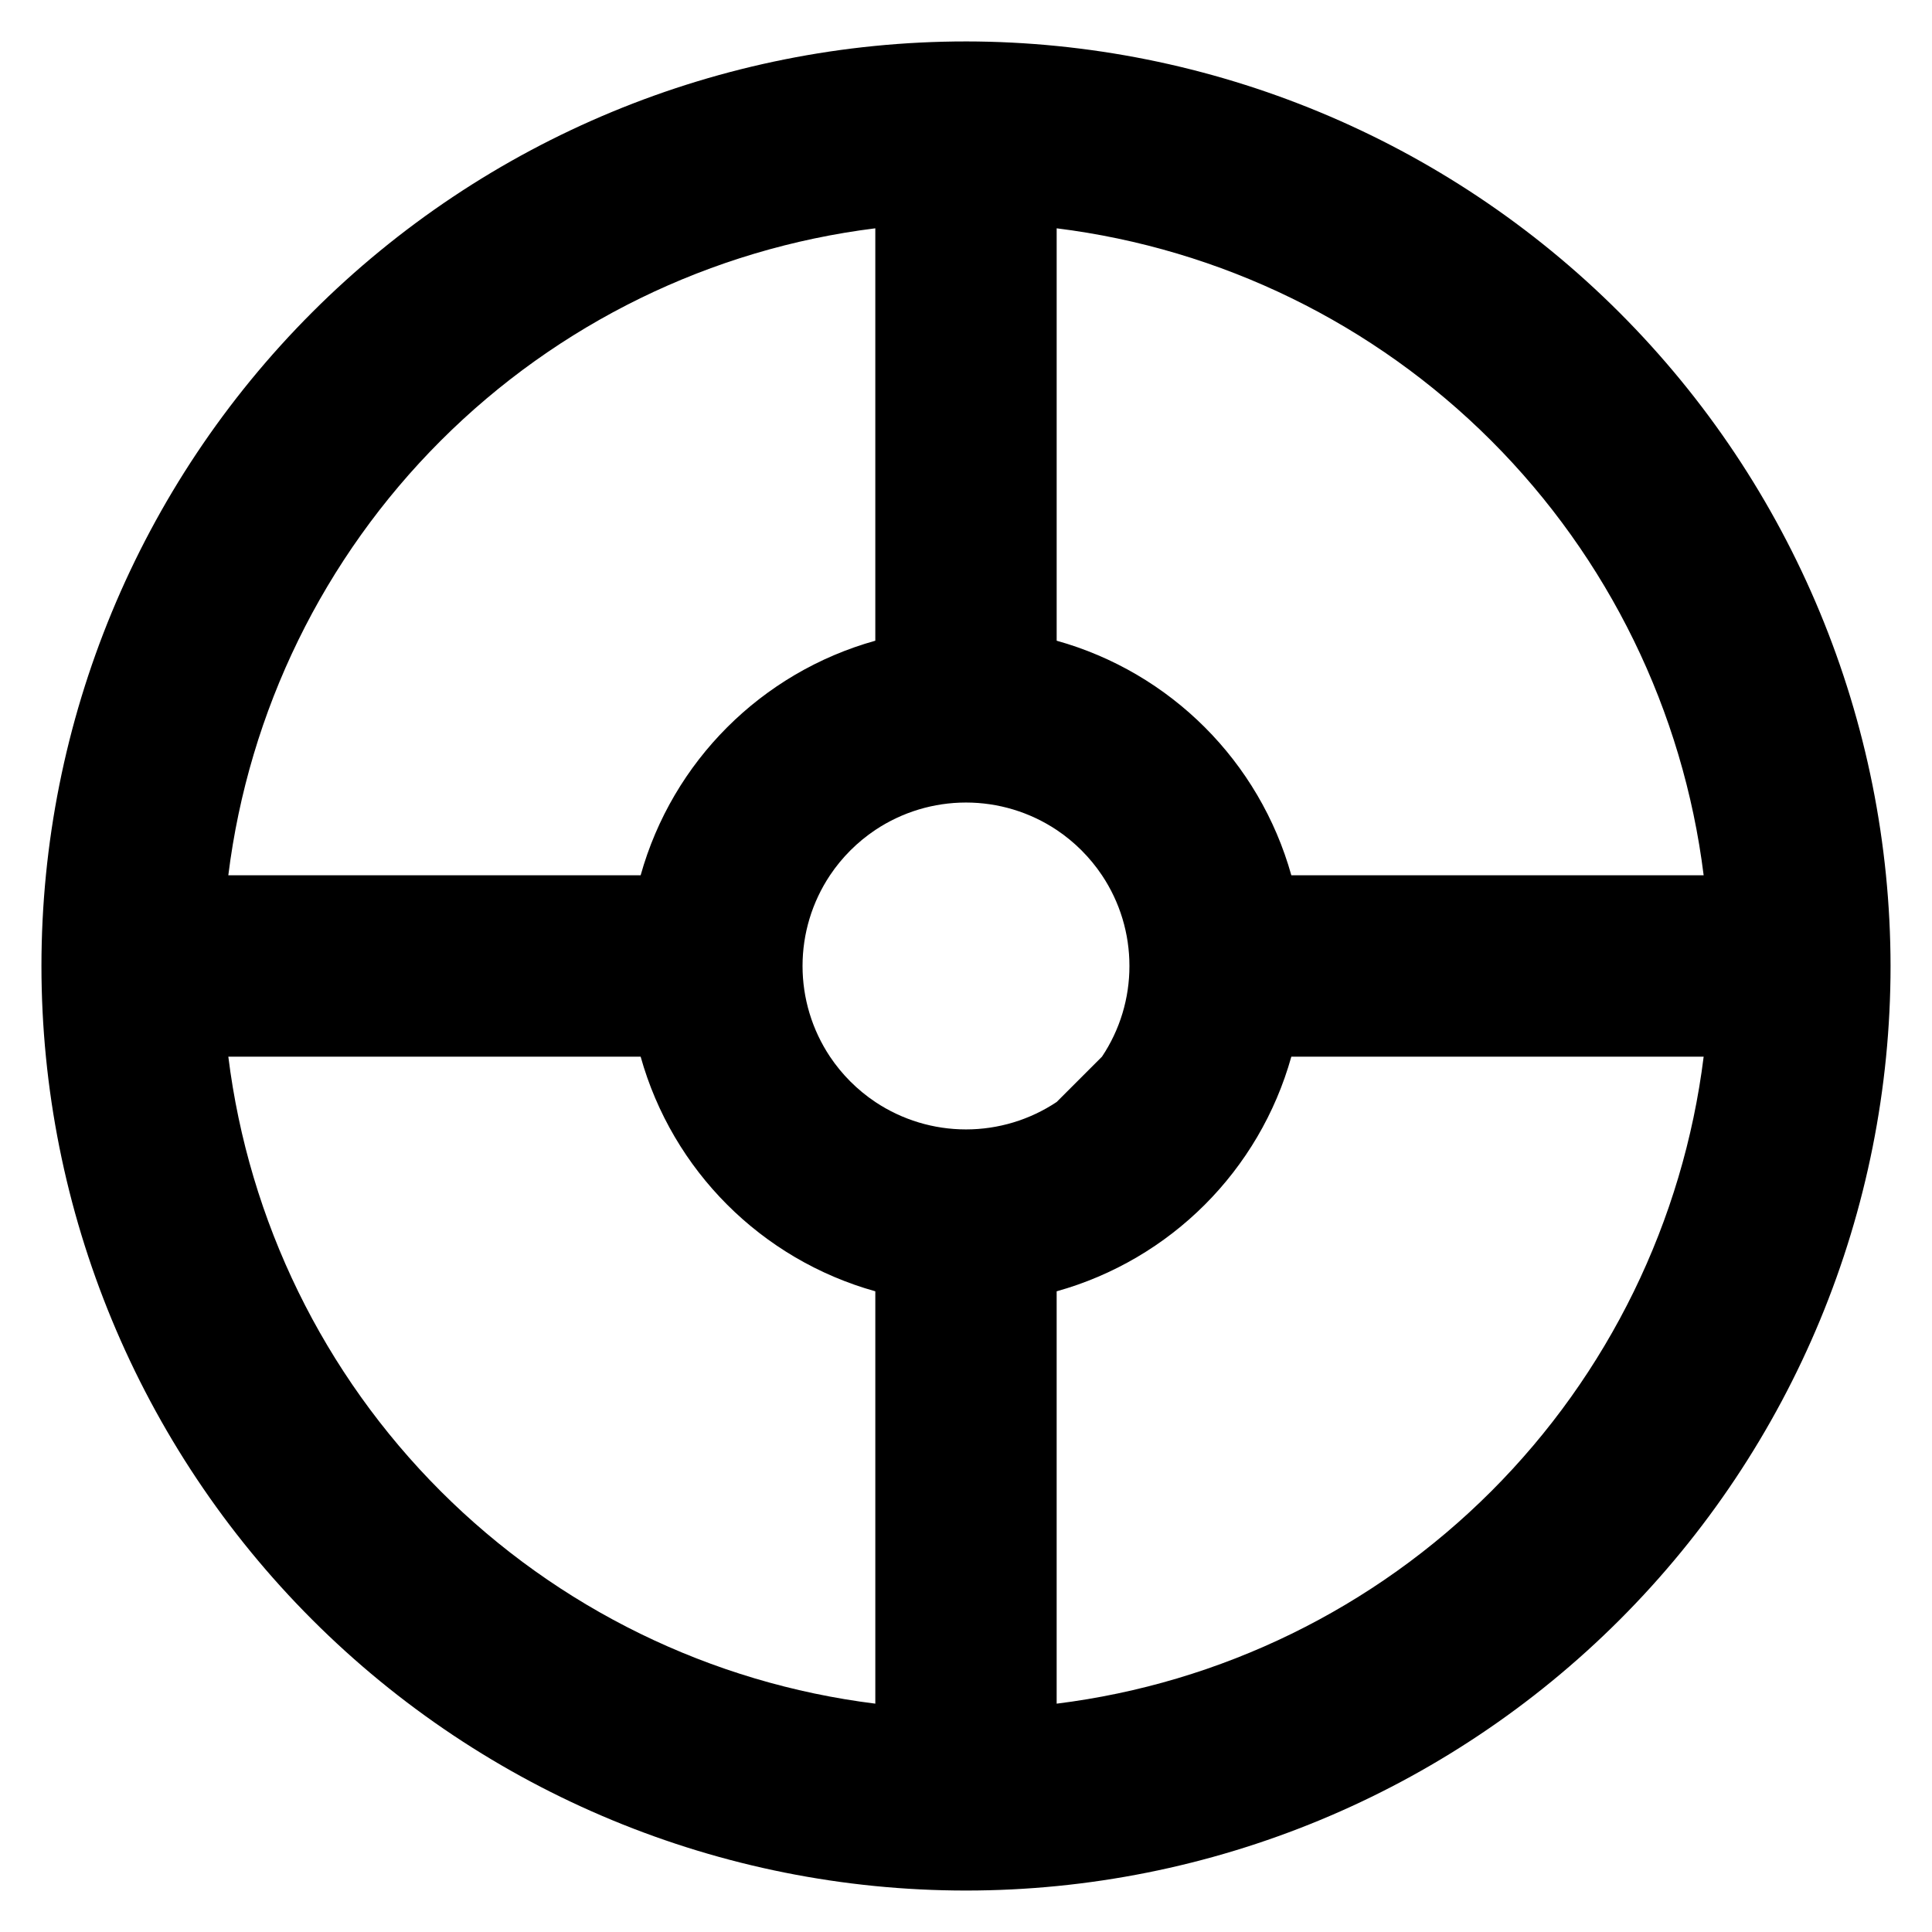
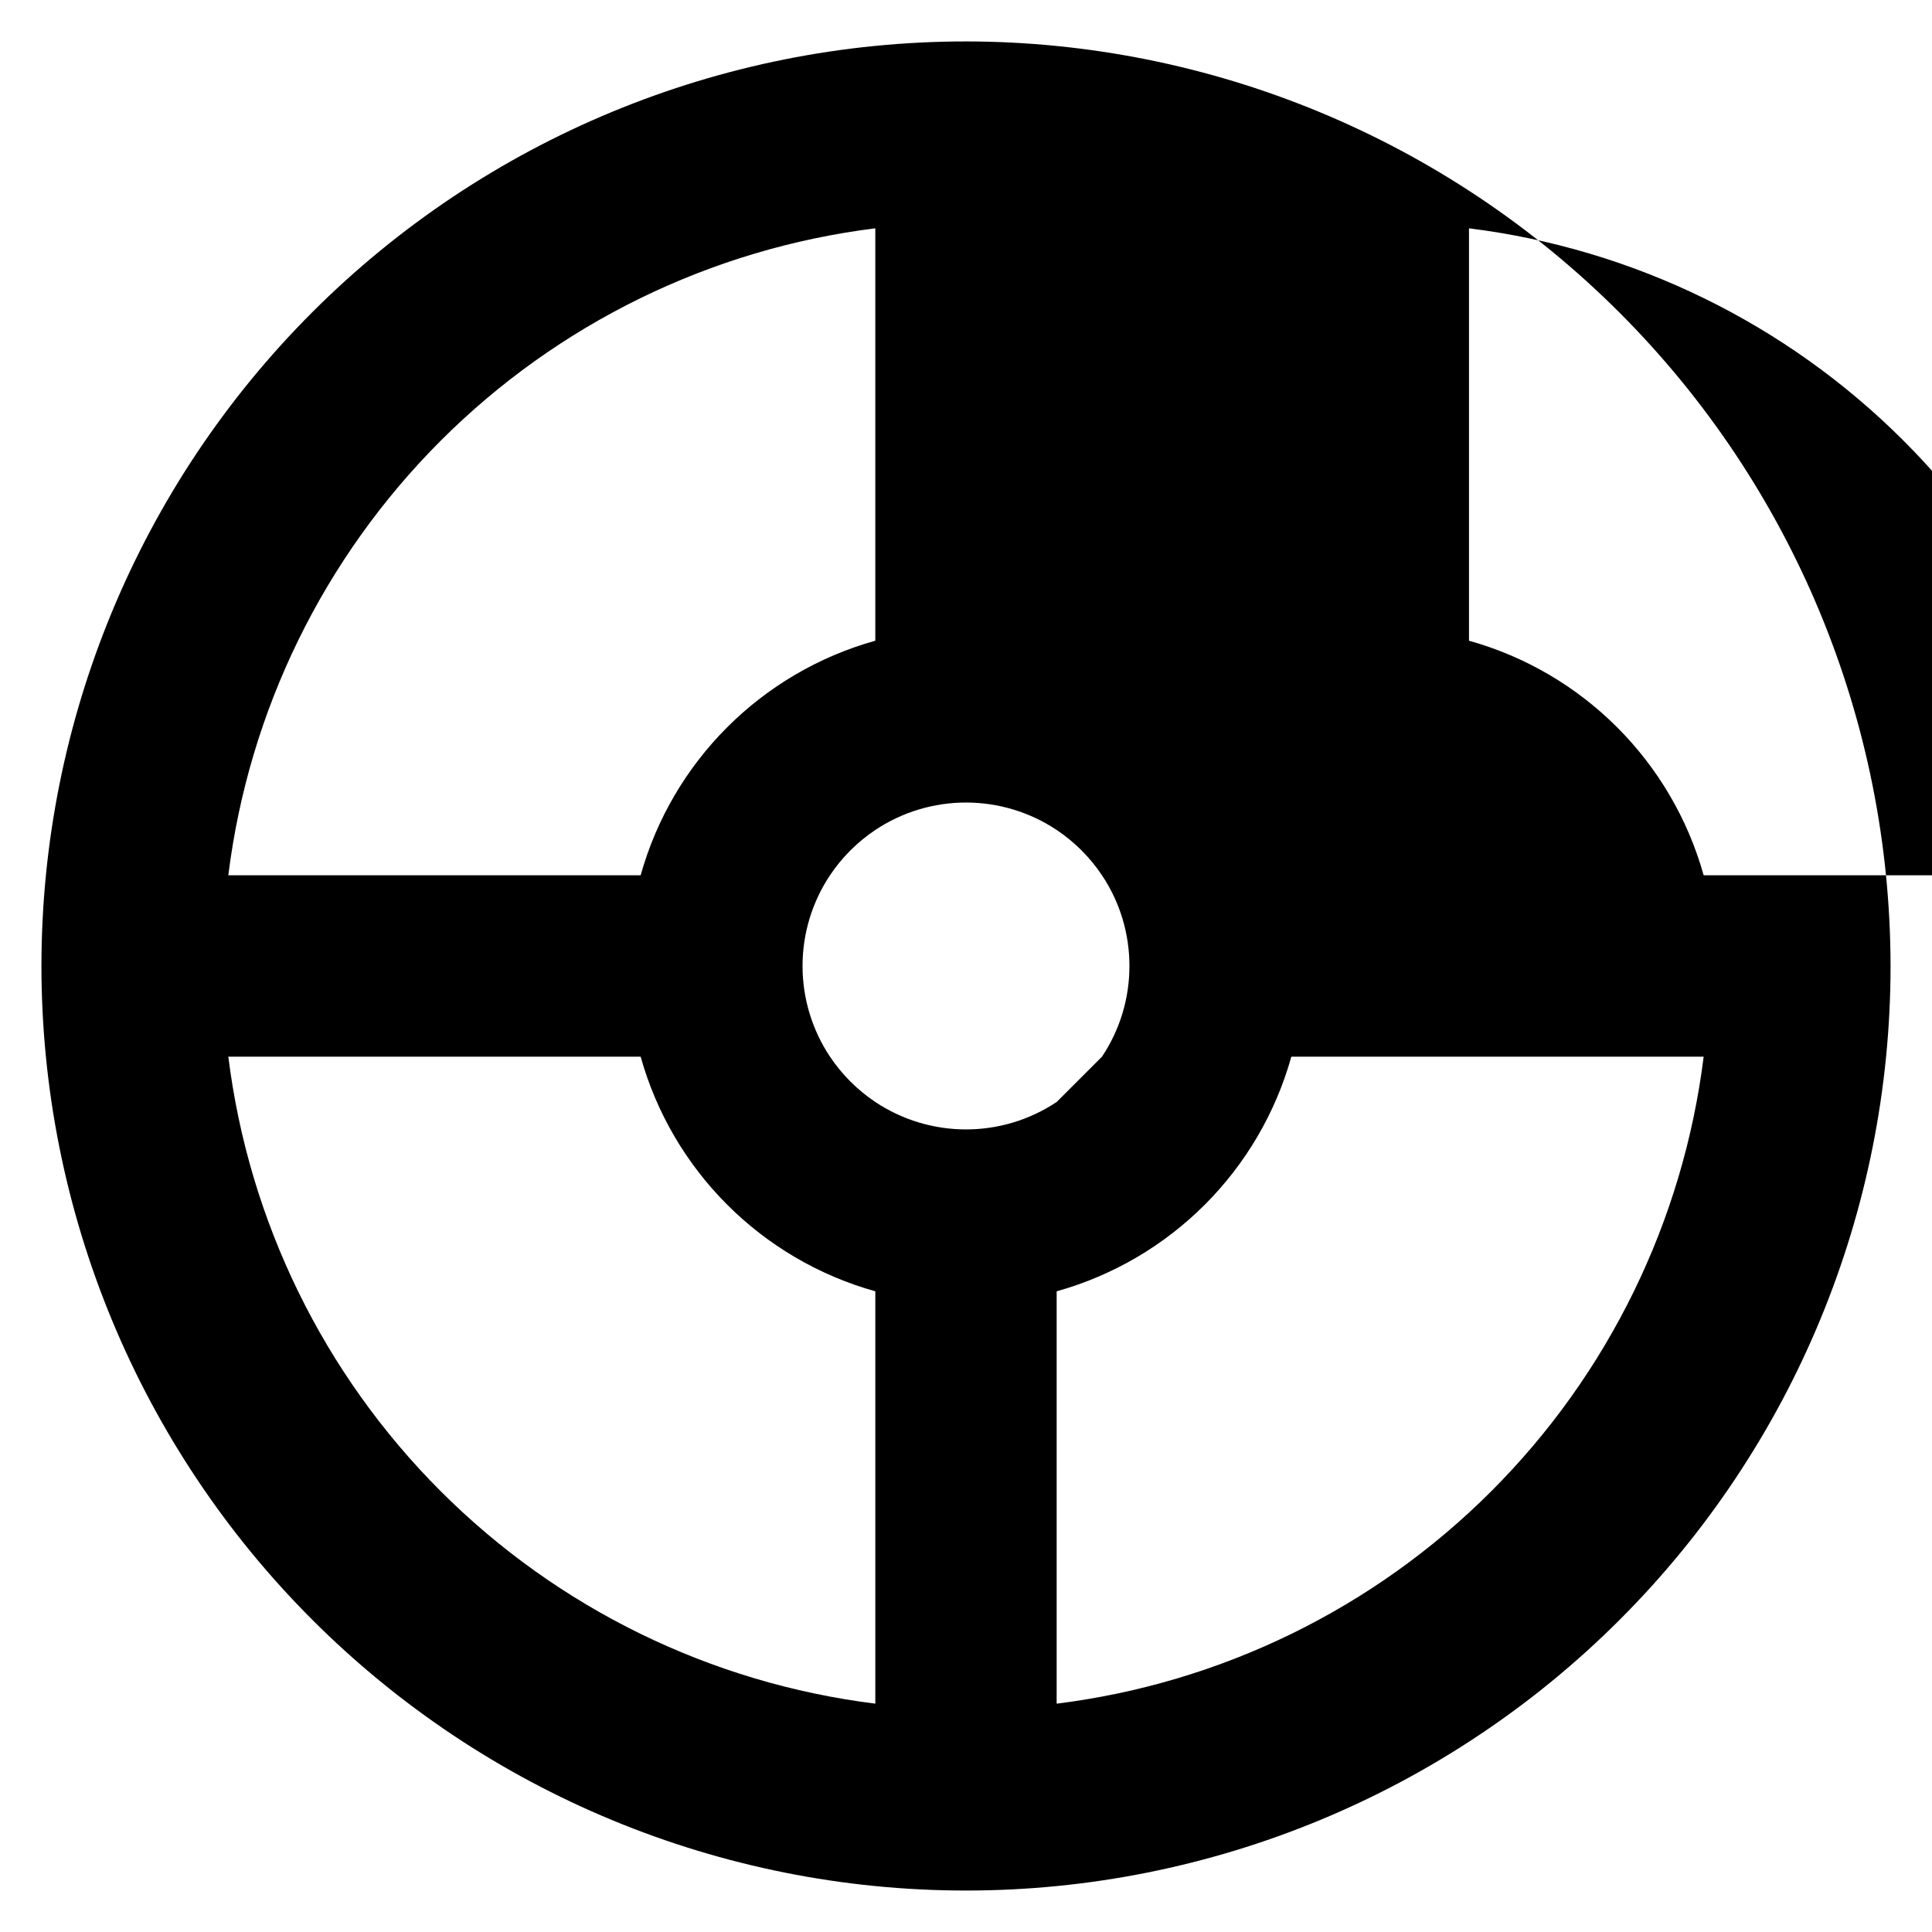
<svg xmlns="http://www.w3.org/2000/svg" fill="#000000" width="800px" height="800px" version="1.1" viewBox="144 144 512 512">
-   <path d="m400 154.98c-64.984 0-127.3 25.816-173.25 71.766-45.949 45.949-71.766 108.27-71.766 173.25 0 64.98 25.816 127.3 71.766 173.25 45.949 45.949 108.27 71.766 173.25 71.766 64.98 0 127.3-25.816 173.25-71.766s71.766-108.27 71.766-173.25c-0.074-64.961-25.914-127.24-71.848-173.17-45.934-45.934-108.21-71.773-173.17-71.848zm195.49 220.98h-109.27v0.004c-8.438-30.168-32.02-53.738-62.191-62.168v-109.29c43.586 5.426 84.117 25.234 115.17 56.289 31.055 31.059 50.863 71.586 56.289 115.17zm-152.18 24.035c0.012 8.551-2.516 16.918-7.269 24.027l-12.016 12.016c-7.117 4.742-15.477 7.269-24.027 7.269-8.555 0-16.914-2.527-24.031-7.269-4.754-3.18-8.836-7.262-12.016-12.016-4.742-7.117-7.269-15.477-7.269-24.027 0-8.555 2.527-16.914 7.269-24.031 3.18-4.754 7.262-8.836 12.016-12.016 7.117-4.742 15.477-7.269 24.031-7.269 8.551 0 16.91 2.527 24.027 7.269 4.754 3.18 8.836 7.262 12.016 12.016 4.754 7.113 7.281 15.477 7.269 24.031zm-67.344-195.49v109.29c-30.172 8.43-53.754 32-62.191 62.168h-109.27c5.426-43.586 25.234-84.113 56.289-115.17 31.059-31.055 71.586-50.863 115.17-56.289zm-171.46 219.52h109.27c8.441 30.172 32.02 53.746 62.191 62.18v109.28c-43.586-5.426-84.113-25.234-115.17-56.289-31.055-31.055-50.863-71.586-56.289-115.17zm219.52 171.46v-109.28 0.004c30.172-8.434 53.75-32.008 62.191-62.18h109.27c-5.426 43.586-25.234 84.117-56.289 115.17-31.055 31.055-71.586 50.863-115.17 56.289z" />
+   <path d="m400 154.98c-64.984 0-127.3 25.816-173.25 71.766-45.949 45.949-71.766 108.27-71.766 173.25 0 64.98 25.816 127.3 71.766 173.25 45.949 45.949 108.27 71.766 173.25 71.766 64.98 0 127.3-25.816 173.25-71.766s71.766-108.27 71.766-173.25c-0.074-64.961-25.914-127.24-71.848-173.17-45.934-45.934-108.21-71.773-173.17-71.848zm195.49 220.98v0.004c-8.438-30.168-32.02-53.738-62.191-62.168v-109.29c43.586 5.426 84.117 25.234 115.17 56.289 31.055 31.059 50.863 71.586 56.289 115.17zm-152.18 24.035c0.012 8.551-2.516 16.918-7.269 24.027l-12.016 12.016c-7.117 4.742-15.477 7.269-24.027 7.269-8.555 0-16.914-2.527-24.031-7.269-4.754-3.18-8.836-7.262-12.016-12.016-4.742-7.117-7.269-15.477-7.269-24.027 0-8.555 2.527-16.914 7.269-24.031 3.18-4.754 7.262-8.836 12.016-12.016 7.117-4.742 15.477-7.269 24.031-7.269 8.551 0 16.91 2.527 24.027 7.269 4.754 3.18 8.836 7.262 12.016 12.016 4.754 7.113 7.281 15.477 7.269 24.031zm-67.344-195.49v109.29c-30.172 8.43-53.754 32-62.191 62.168h-109.27c5.426-43.586 25.234-84.113 56.289-115.17 31.059-31.055 71.586-50.863 115.17-56.289zm-171.46 219.52h109.27c8.441 30.172 32.02 53.746 62.191 62.18v109.28c-43.586-5.426-84.113-25.234-115.17-56.289-31.055-31.055-50.863-71.586-56.289-115.17zm219.52 171.46v-109.28 0.004c30.172-8.434 53.75-32.008 62.191-62.18h109.27c-5.426 43.586-25.234 84.117-56.289 115.17-31.055 31.055-71.586 50.863-115.17 56.289z" />
</svg>